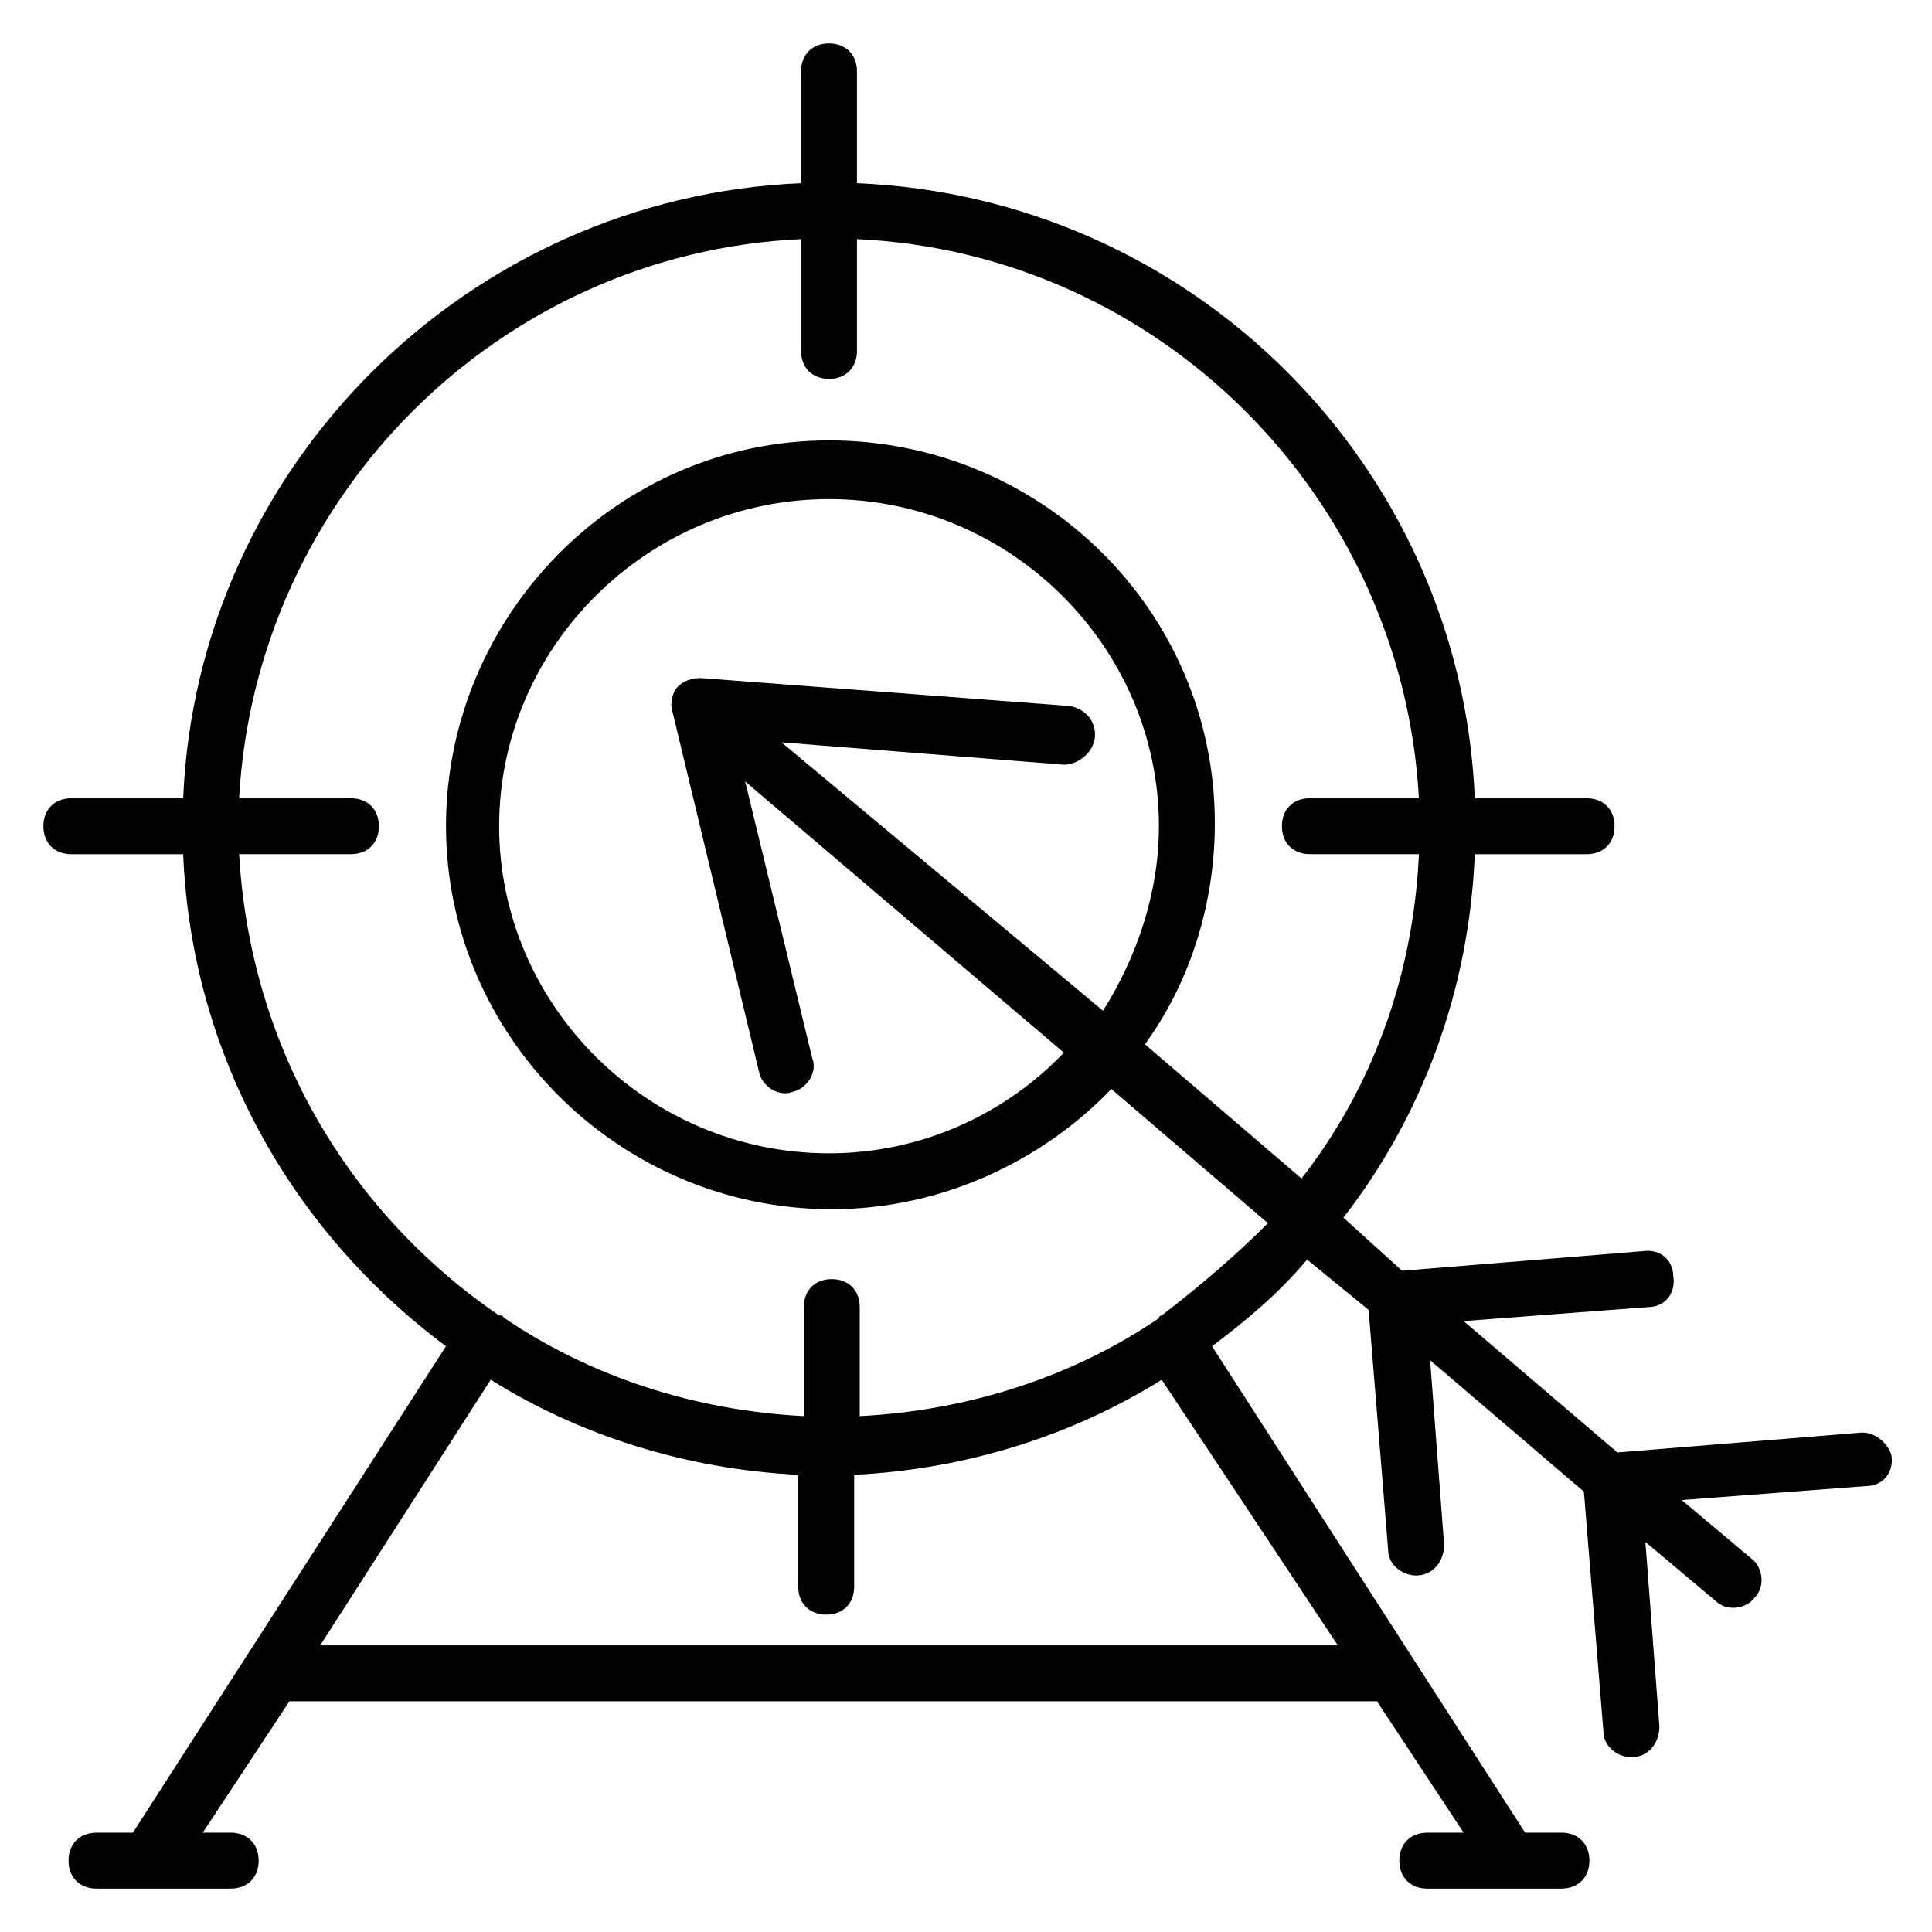
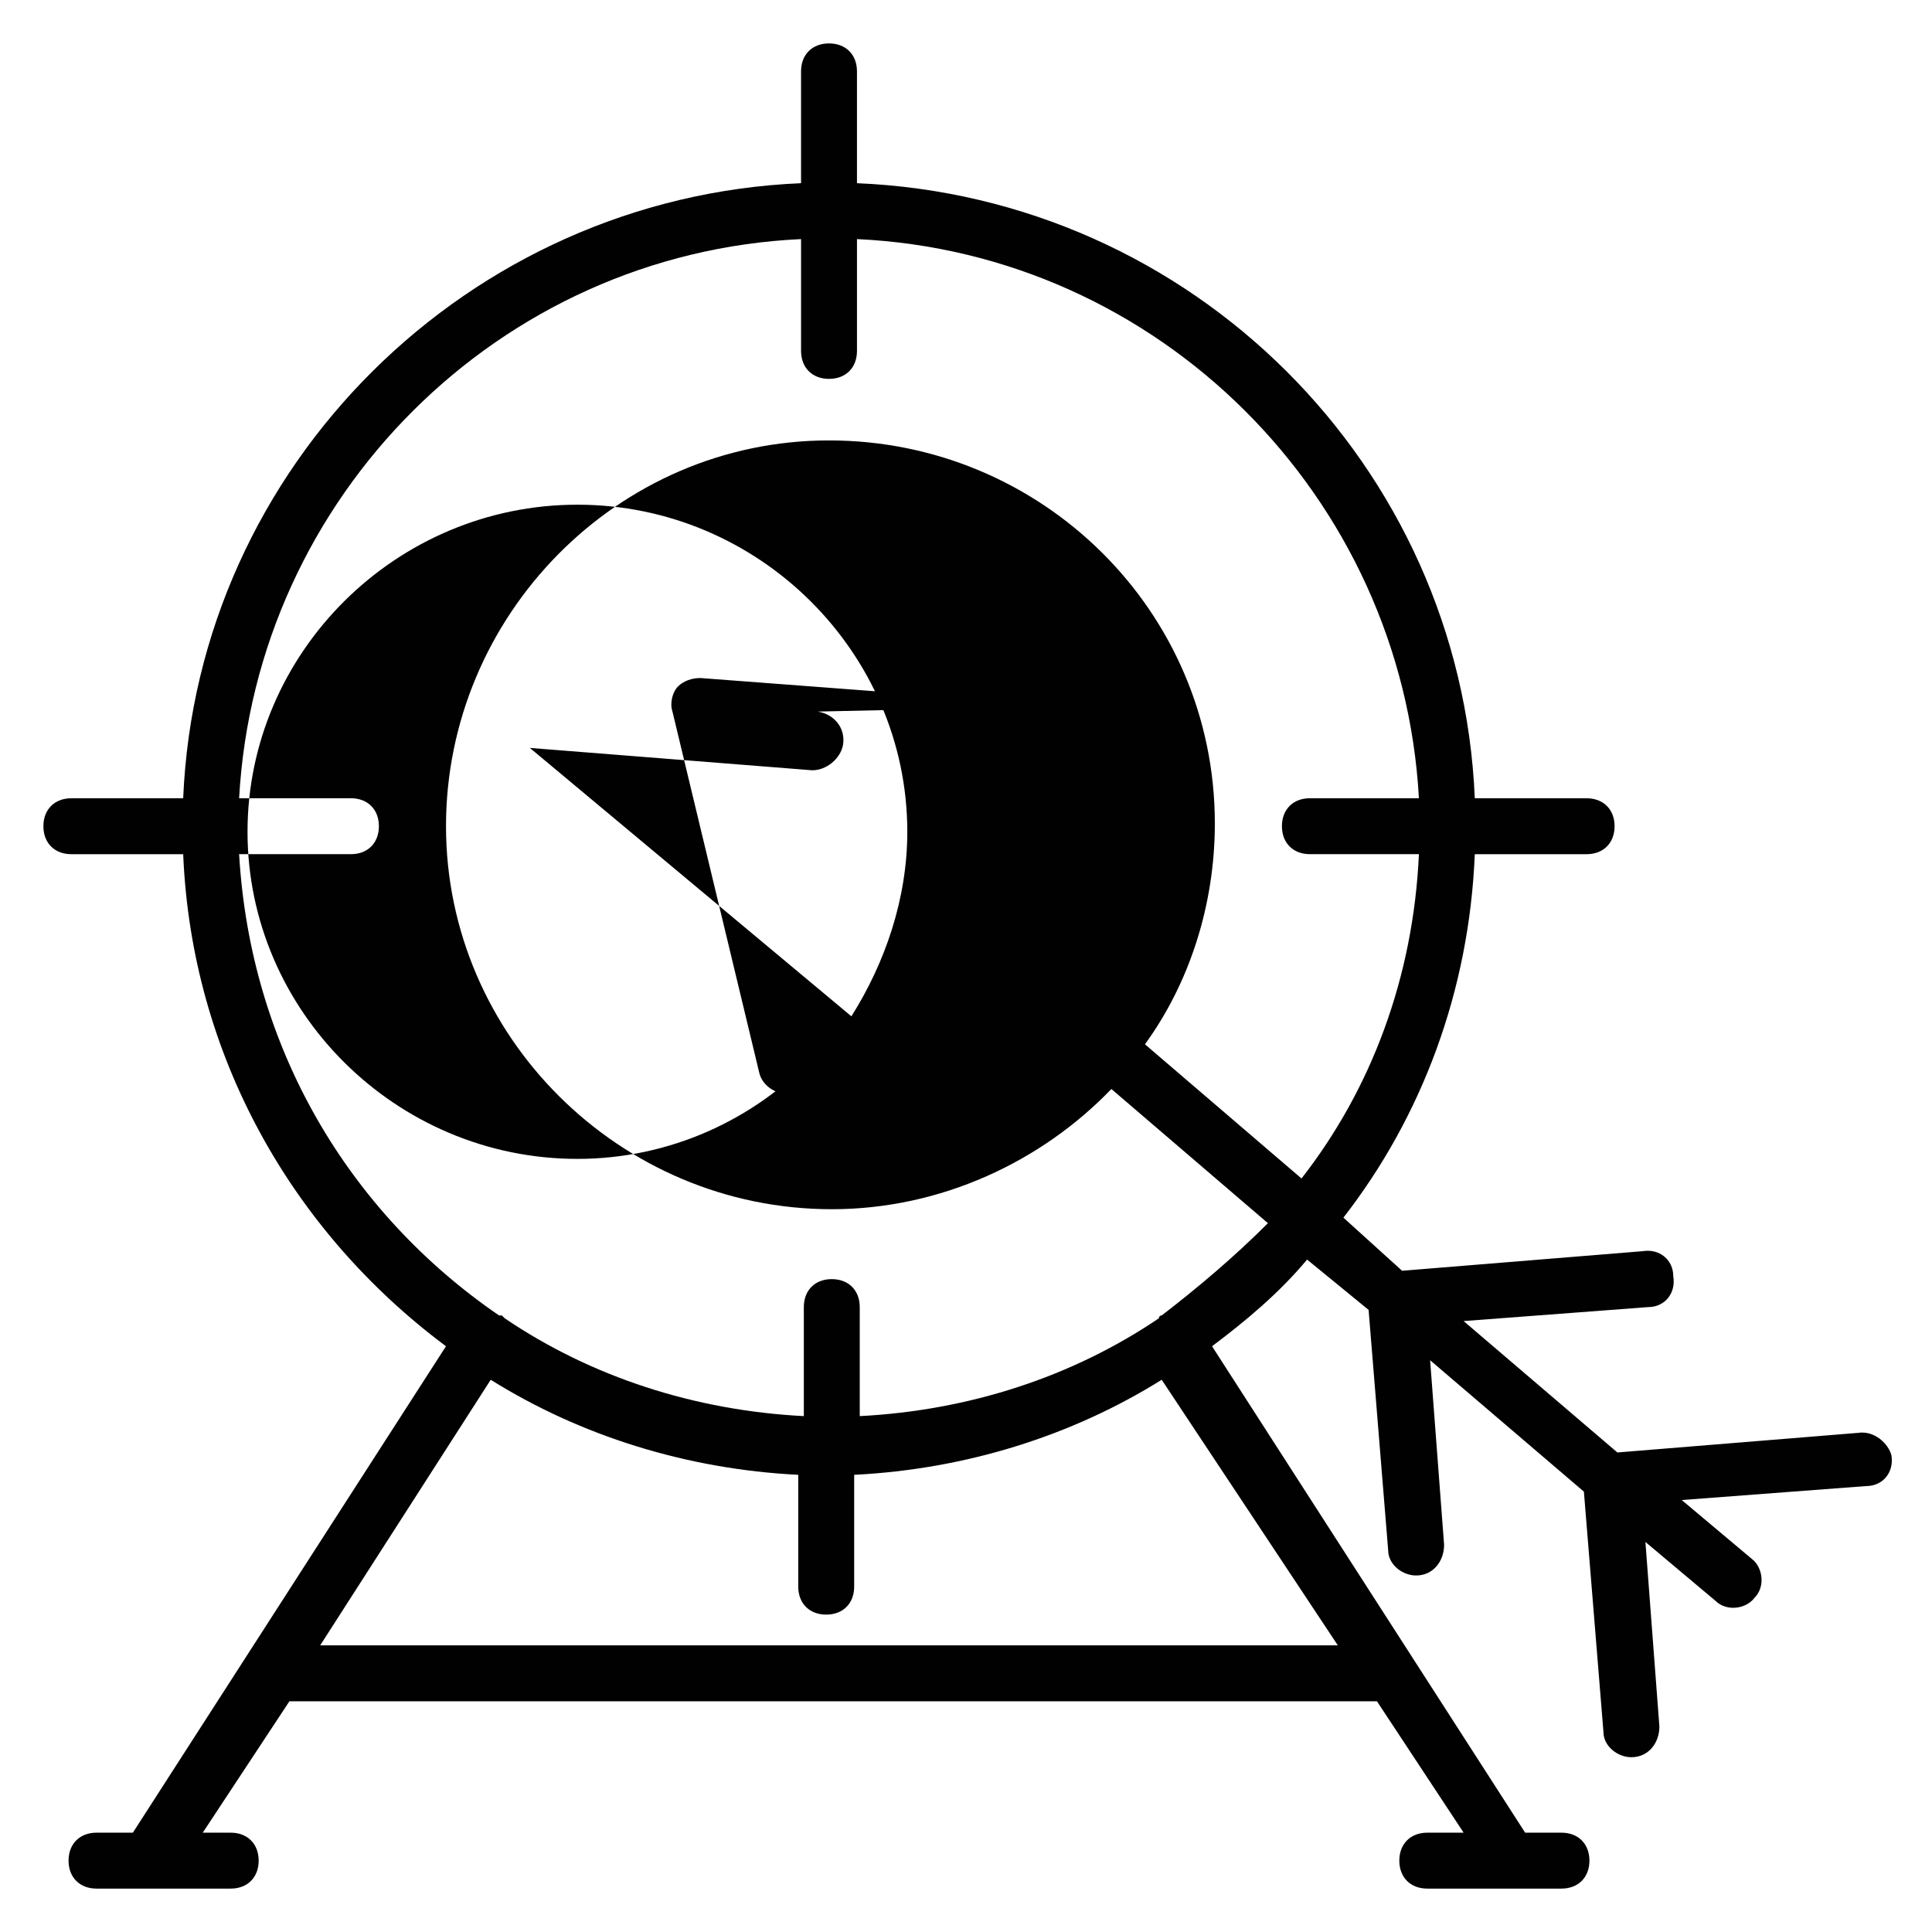
<svg xmlns="http://www.w3.org/2000/svg" width="800px" height="800px" version="1.1" viewBox="144 144 512 512">
-   <path d="m636.34 523.73-63.719 5.188-40.75-34.82 48.898-3.703c4.445 0 7.41-3.703 6.668-8.148 0-4.445-3.703-7.41-8.148-6.668l-63.719 5.188-15.555-14.082c20.746-26.672 33.34-60.012 34.82-96.316h29.637c4.445 0 7.41-2.965 7.41-7.41s-2.965-7.41-7.41-7.41h-29.637c-3.703-88.164-74.828-159.29-163.73-163v-29.637c0-4.445-2.965-7.41-7.41-7.41-4.445 0-7.41 2.965-7.41 7.41v29.637c-88.168 3.707-160.03 74.832-163.74 163h-29.637c-4.445 0-7.41 2.965-7.41 7.41s2.965 7.41 7.41 7.41h29.637c2.223 53.344 28.895 100.02 69.645 130.4l-82.98 128.91h-9.633c-4.445 0-7.41 2.965-7.41 7.41 0 4.445 2.965 7.41 7.41 7.41h35.562c4.445 0 7.41-2.965 7.41-7.41 0-4.445-2.965-7.41-7.41-7.41h-7.41l22.969-34.82h288.21l22.969 34.82h-9.633c-4.445 0-7.41 2.965-7.41 7.41 0 4.445 2.965 7.41 7.41 7.41h35.562c4.445 0 7.41-2.965 7.41-7.41 0-4.445-2.965-7.41-7.41-7.41h-9.625l-82.98-128.91c8.891-6.668 17.781-14.078 25.191-22.969l16.301 13.336 5.188 63.719c0 3.703 3.703 6.668 7.41 6.668 4.445 0 7.41-3.703 7.41-8.148l-3.703-48.898 40.75 34.82 5.188 63.719c0 3.703 3.703 6.668 7.41 6.668 4.445 0 7.41-3.703 7.41-8.148l-3.703-48.898 18.523 15.559c2.965 2.965 8.148 2.223 10.371-0.742 2.965-2.965 2.223-8.148-0.742-10.371l-18.523-15.559 48.898-3.703c4.445 0 7.41-3.703 6.668-8.148-0.75-2.973-4.457-6.676-8.902-5.938zm-137.8 56.309h-269.69l45.195-70.387c23.707 14.816 51.863 23.707 81.5 25.191v29.637c0 4.445 2.965 7.41 7.41 7.41 4.445 0 7.41-2.965 7.41-7.41v-29.637c29.637-1.48 57.789-10.371 81.5-25.191zm-46.68-87.426c-0.738 0-0.738 0 0 0-0.742 0-0.742 0.742-0.742 0.742-22.969 15.559-50.383 24.449-79.277 25.93v-28.895c0-4.445-2.965-7.41-7.41-7.41-4.445 0-7.41 2.965-7.41 7.41v28.895c-28.895-1.48-56.309-10.371-79.277-25.93l-0.742-0.742h-0.742c-39.996-27.41-65.93-71.125-68.891-122.25h29.633c4.445 0 7.41-2.965 7.41-7.41s-2.965-7.41-7.41-7.41h-29.633c4.445-80.016 68.902-144.47 148.92-148.18v29.633c0 4.445 2.965 7.41 7.41 7.41 4.445 0 7.41-2.965 7.41-7.41v-29.633c80.016 3.703 144.48 68.164 148.92 148.18h-28.895c-4.445 0-7.41 2.965-7.41 7.41 0 4.445 2.965 7.41 7.41 7.41h28.895c-1.48 32.598-12.594 62.234-31.117 85.945l-41.488-35.562c11.855-16.301 18.523-37.043 18.523-58.531 0-56.309-45.938-101.5-102.24-101.5-56.316-0.004-101.51 46.672-101.51 102.24s45.938 101.5 102.24 101.5c28.895 0 55.566-12.594 74.09-31.859l41.488 35.562c-8.887 8.891-18.52 17.043-28.152 24.449zm-24.449-161.52-97.797-7.41c-2.223 0-4.445 0.742-5.926 2.223s-2.223 4.445-1.48 6.668l22.969 95.574c0.742 3.703 5.188 6.668 8.891 5.188 3.703-0.742 6.668-5.188 5.188-8.891l-17.781-73.348 84.461 71.867c-15.559 16.301-37.785 26.672-62.234 26.672-48.16 0-87.426-39.266-87.426-86.684s39.266-86.684 87.426-86.684c48.152 0 87.422 39.266 87.422 86.684 0 17.781-5.926 34.82-14.816 48.898l-85.207-71.125 74.832 5.926c3.703 0 7.41-2.965 8.148-6.668 0.742-4.445-2.223-8.148-6.668-8.891z" fill="#010101" />
+   <path d="m636.34 523.73-63.719 5.188-40.75-34.82 48.898-3.703c4.445 0 7.41-3.703 6.668-8.148 0-4.445-3.703-7.41-8.148-6.668l-63.719 5.188-15.555-14.082c20.746-26.672 33.34-60.012 34.82-96.316h29.637c4.445 0 7.41-2.965 7.41-7.41s-2.965-7.41-7.41-7.41h-29.637c-3.703-88.164-74.828-159.29-163.73-163v-29.637c0-4.445-2.965-7.41-7.41-7.41-4.445 0-7.41 2.965-7.41 7.41v29.637c-88.168 3.707-160.03 74.832-163.74 163h-29.637c-4.445 0-7.41 2.965-7.41 7.41s2.965 7.41 7.41 7.41h29.637c2.223 53.344 28.895 100.02 69.645 130.4l-82.98 128.91h-9.633c-4.445 0-7.41 2.965-7.41 7.41 0 4.445 2.965 7.41 7.41 7.41h35.562c4.445 0 7.41-2.965 7.41-7.41 0-4.445-2.965-7.41-7.41-7.41h-7.41l22.969-34.82h288.21l22.969 34.82h-9.633c-4.445 0-7.41 2.965-7.41 7.41 0 4.445 2.965 7.41 7.41 7.41h35.562c4.445 0 7.41-2.965 7.41-7.41 0-4.445-2.965-7.41-7.41-7.41h-9.625l-82.98-128.91c8.891-6.668 17.781-14.078 25.191-22.969l16.301 13.336 5.188 63.719c0 3.703 3.703 6.668 7.41 6.668 4.445 0 7.41-3.703 7.41-8.148l-3.703-48.898 40.75 34.82 5.188 63.719c0 3.703 3.703 6.668 7.41 6.668 4.445 0 7.41-3.703 7.41-8.148l-3.703-48.898 18.523 15.559c2.965 2.965 8.148 2.223 10.371-0.742 2.965-2.965 2.223-8.148-0.742-10.371l-18.523-15.559 48.898-3.703c4.445 0 7.41-3.703 6.668-8.148-0.75-2.973-4.457-6.676-8.902-5.938zm-137.8 56.309h-269.69l45.195-70.387c23.707 14.816 51.863 23.707 81.5 25.191v29.637c0 4.445 2.965 7.41 7.41 7.41 4.445 0 7.41-2.965 7.41-7.41v-29.637c29.637-1.48 57.789-10.371 81.5-25.191zm-46.68-87.426c-0.738 0-0.738 0 0 0-0.742 0-0.742 0.742-0.742 0.742-22.969 15.559-50.383 24.449-79.277 25.93v-28.895c0-4.445-2.965-7.41-7.41-7.41-4.445 0-7.41 2.965-7.41 7.41v28.895c-28.895-1.48-56.309-10.371-79.277-25.93l-0.742-0.742h-0.742c-39.996-27.41-65.93-71.125-68.891-122.25h29.633c4.445 0 7.41-2.965 7.41-7.41s-2.965-7.41-7.41-7.41h-29.633c4.445-80.016 68.902-144.47 148.92-148.18v29.633c0 4.445 2.965 7.41 7.41 7.41 4.445 0 7.41-2.965 7.41-7.41v-29.633c80.016 3.703 144.48 68.164 148.92 148.18h-28.895c-4.445 0-7.41 2.965-7.41 7.41 0 4.445 2.965 7.41 7.41 7.41h28.895c-1.48 32.598-12.594 62.234-31.117 85.945l-41.488-35.562c11.855-16.301 18.523-37.043 18.523-58.531 0-56.309-45.938-101.5-102.24-101.5-56.316-0.004-101.51 46.672-101.51 102.24s45.938 101.5 102.24 101.5c28.895 0 55.566-12.594 74.09-31.859l41.488 35.562c-8.887 8.891-18.52 17.043-28.152 24.449zm-24.449-161.52-97.797-7.41c-2.223 0-4.445 0.742-5.926 2.223s-2.223 4.445-1.48 6.668l22.969 95.574c0.742 3.703 5.188 6.668 8.891 5.188 3.703-0.742 6.668-5.188 5.188-8.891c-15.559 16.301-37.785 26.672-62.234 26.672-48.16 0-87.426-39.266-87.426-86.684s39.266-86.684 87.426-86.684c48.152 0 87.422 39.266 87.422 86.684 0 17.781-5.926 34.82-14.816 48.898l-85.207-71.125 74.832 5.926c3.703 0 7.41-2.965 8.148-6.668 0.742-4.445-2.223-8.148-6.668-8.891z" fill="#010101" />
</svg>